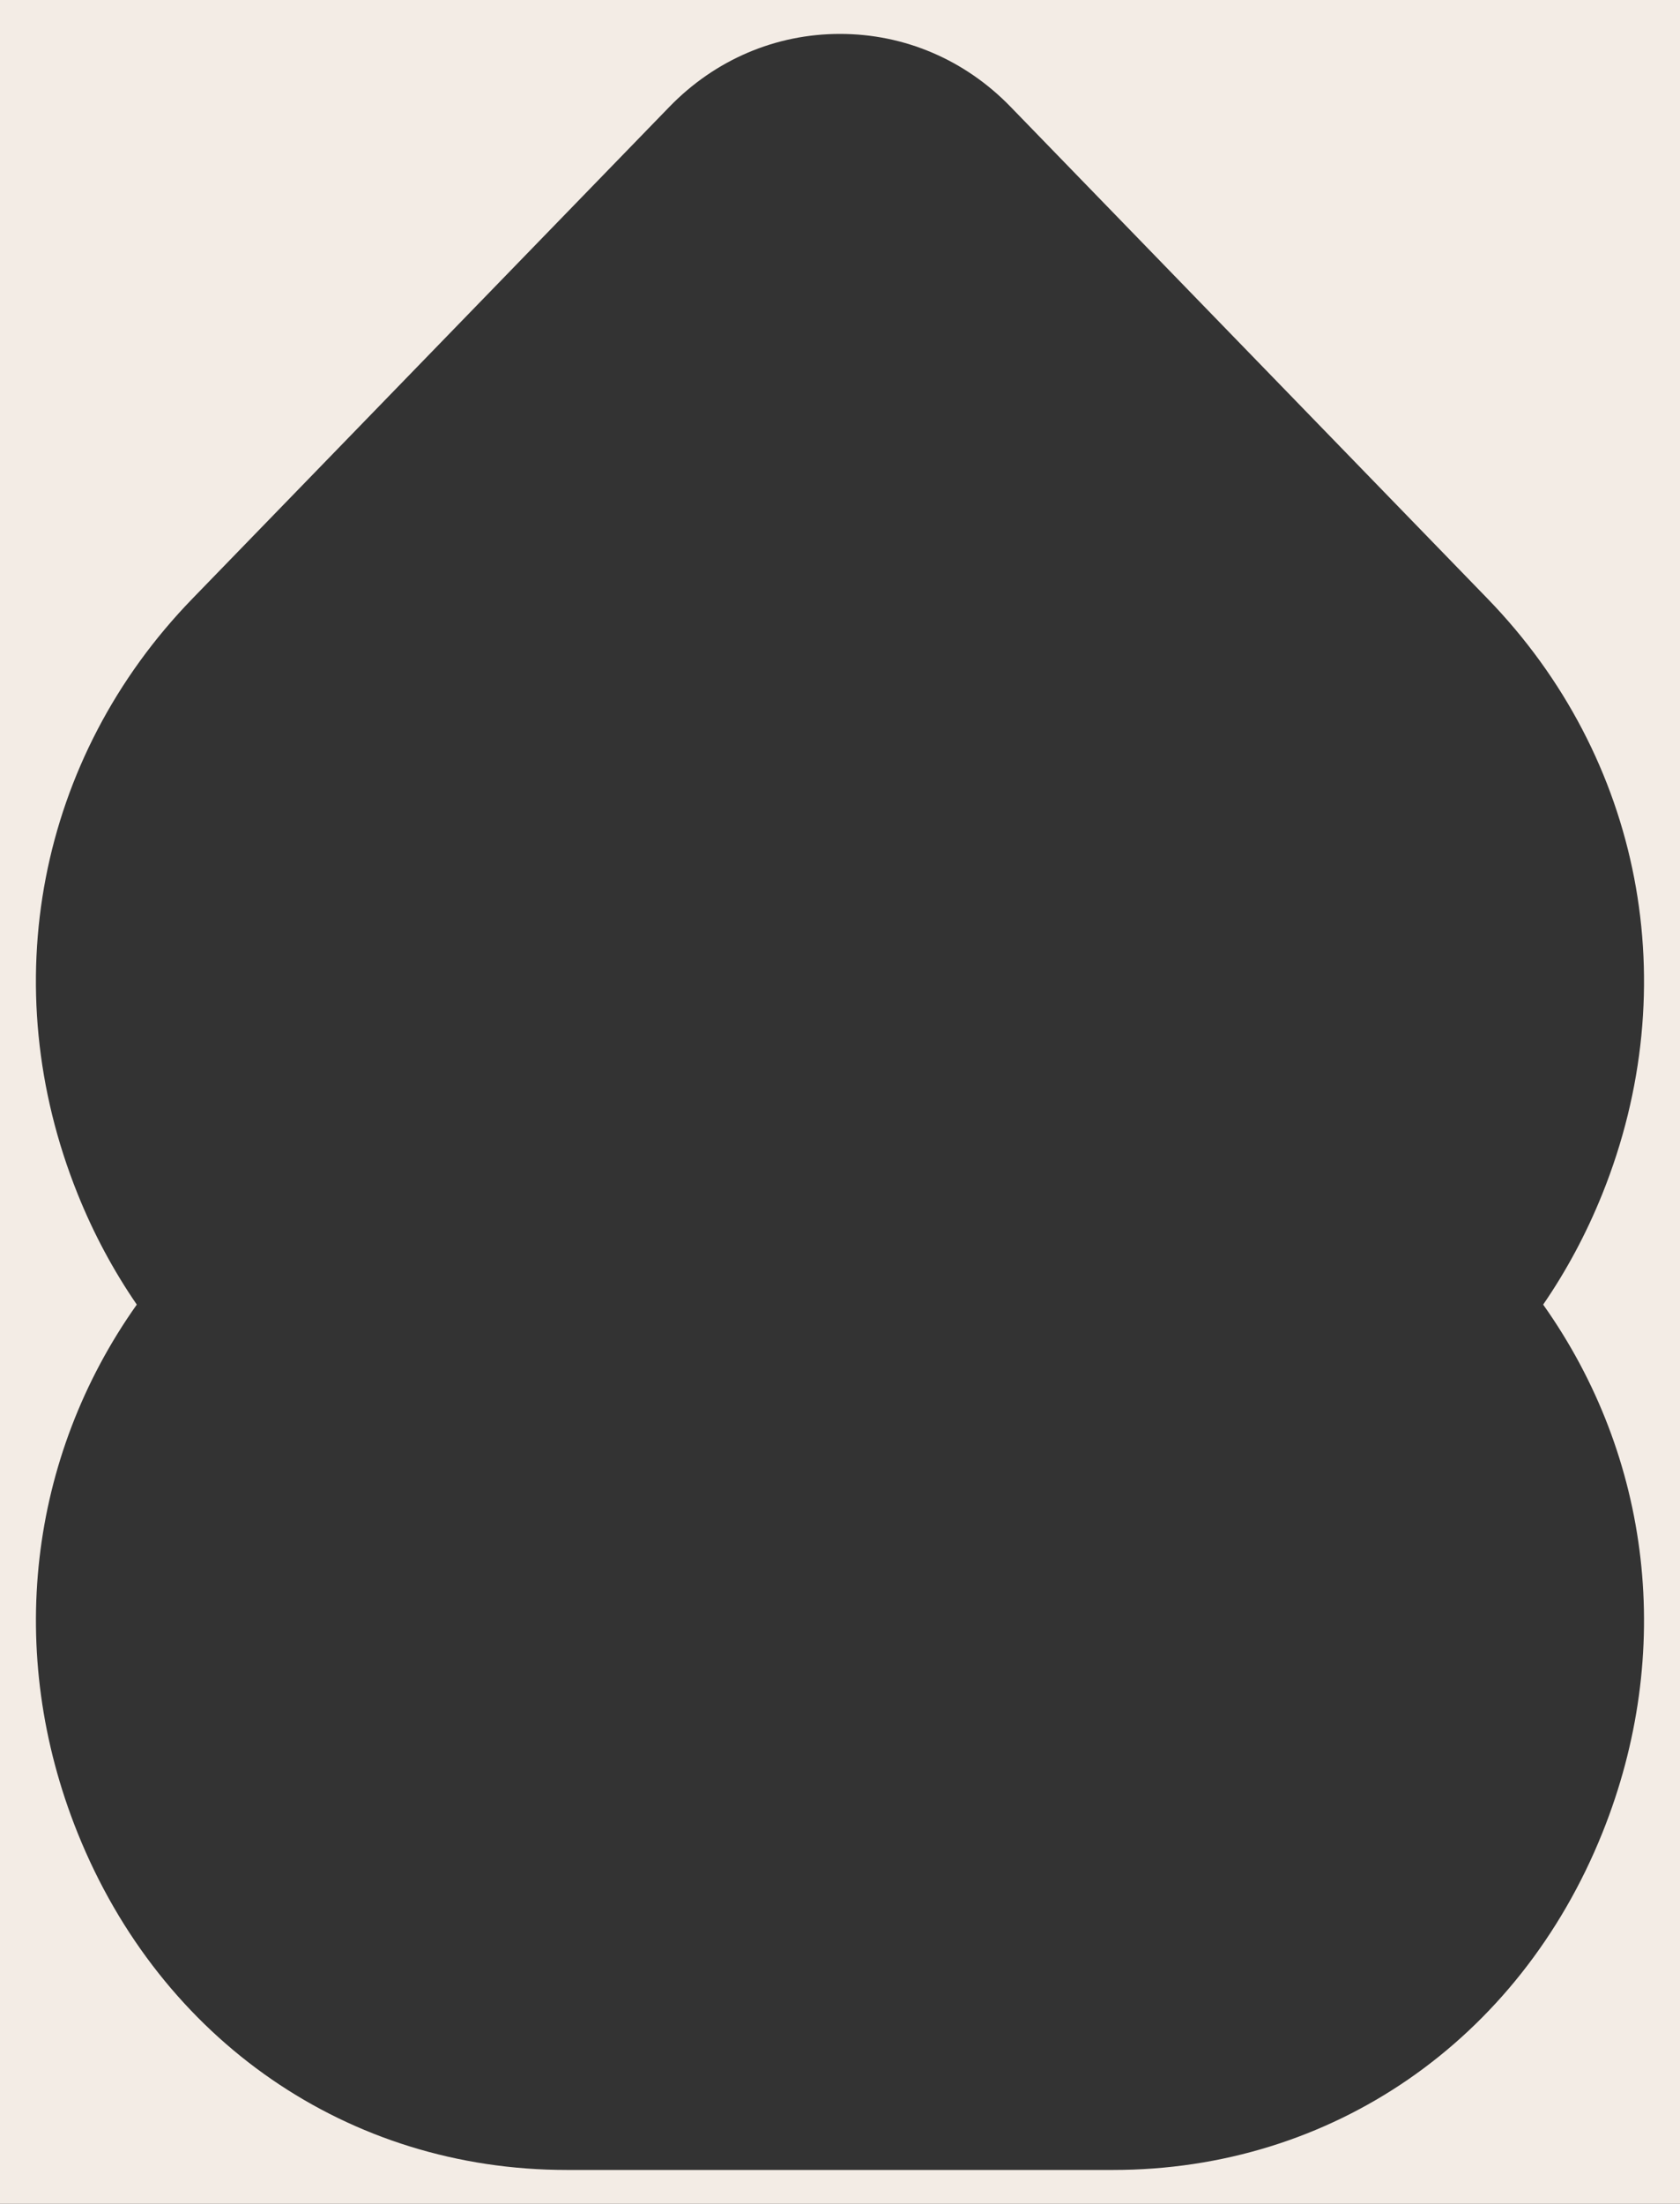
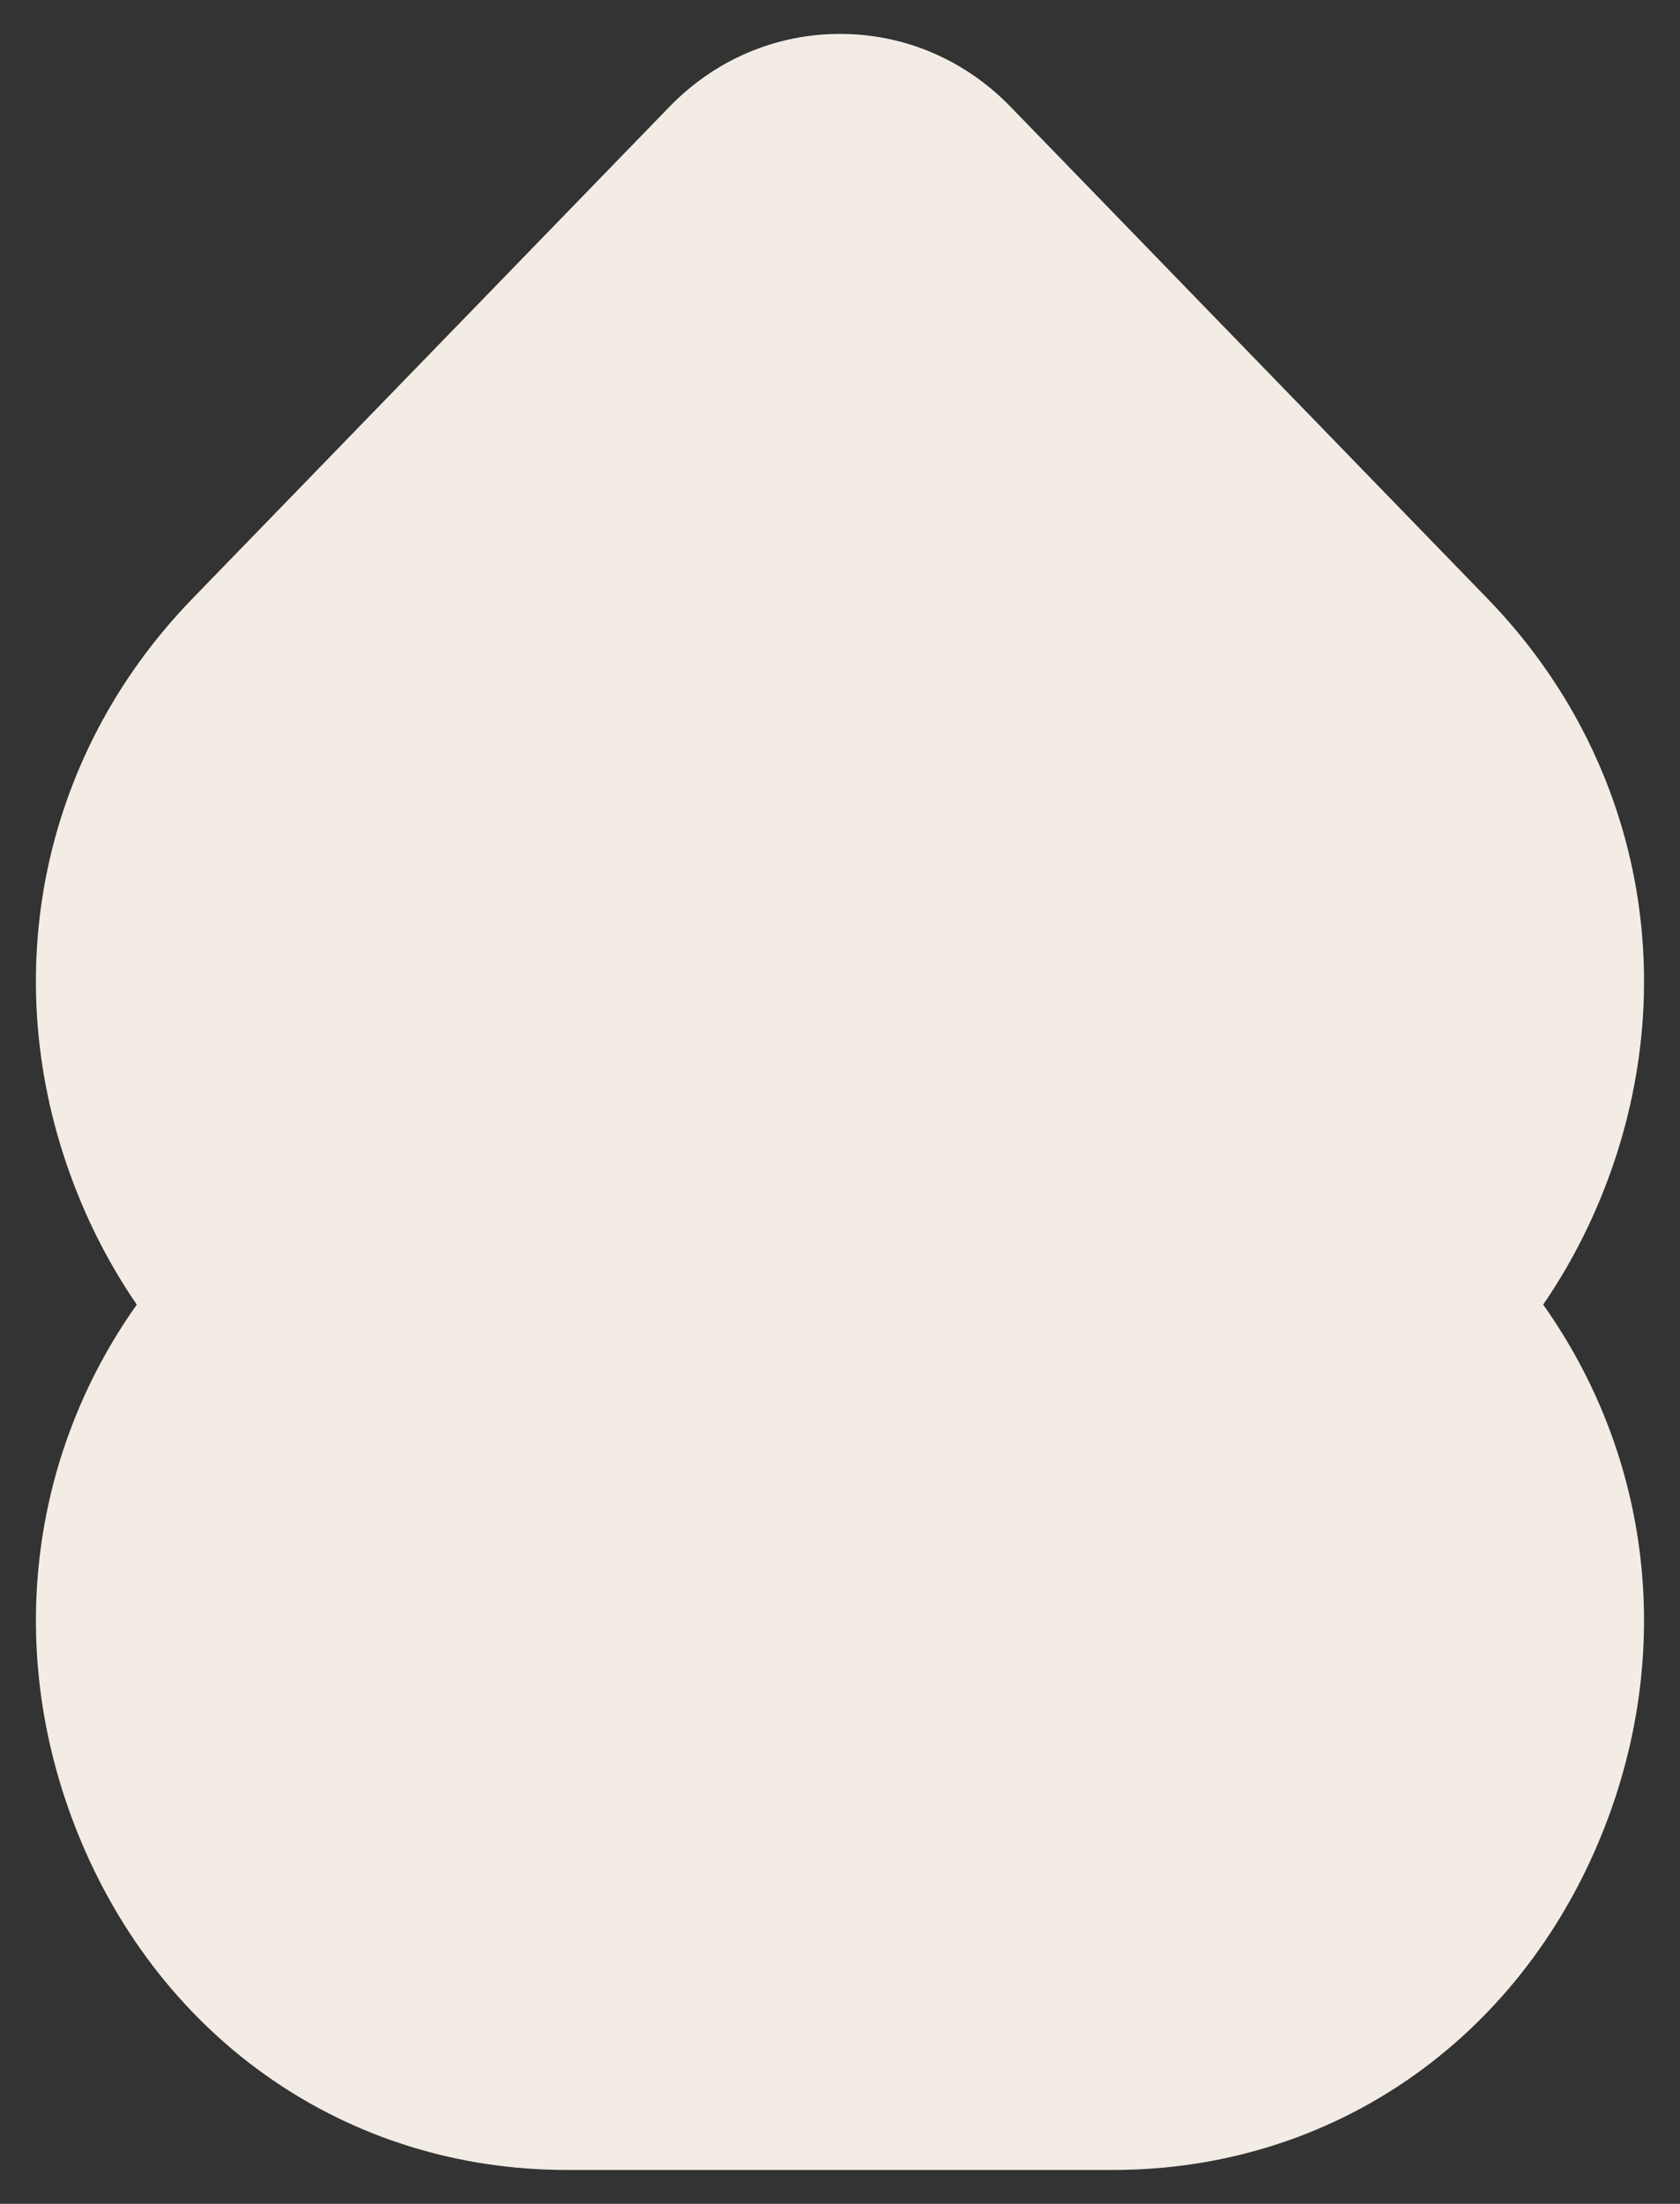
<svg xmlns="http://www.w3.org/2000/svg" viewBox="0 0 382.68 501.73">
  <rect x="0" y="0" width="382.68" height="501.73" fill="#333333" stroke="none" />
-   <path d="M0,0v501.73h382.68V0H0ZM365,417.27c-19.03,47.34-61.73,76.75-111.45,76.75h-124.43c-49.72,0-92.42-29.41-111.45-76.75-16.5-41.05-11.14-85.53,13.49-120.26-5.29-7.7-9.84-16.13-13.49-25.23-19.03-47.34-9.01-99.25,26.15-135.48L152.5,24.3c10.38-10.69,24.17-16.58,38.84-16.58s28.47,5.89,38.84,16.58h0s108.67,112,108.67,112c35.16,36.23,45.17,88.15,26.15,135.48-3.66,9.1-8.2,17.54-13.49,25.23,24.63,34.72,29.99,79.21,13.49,120.26Z" fill="#f3ece5" />
+   <path d="M0,0v501.73V0H0ZM365,417.27c-19.03,47.34-61.73,76.75-111.45,76.75h-124.43c-49.72,0-92.42-29.41-111.45-76.75-16.5-41.05-11.14-85.53,13.49-120.26-5.29-7.7-9.84-16.13-13.49-25.23-19.03-47.34-9.01-99.25,26.15-135.48L152.5,24.3c10.38-10.69,24.17-16.58,38.84-16.58s28.47,5.89,38.84,16.58h0s108.67,112,108.67,112c35.16,36.23,45.17,88.15,26.15,135.48-3.66,9.1-8.2,17.54-13.49,25.23,24.63,34.72,29.99,79.21,13.49,120.26Z" fill="#f3ece5" />
</svg>